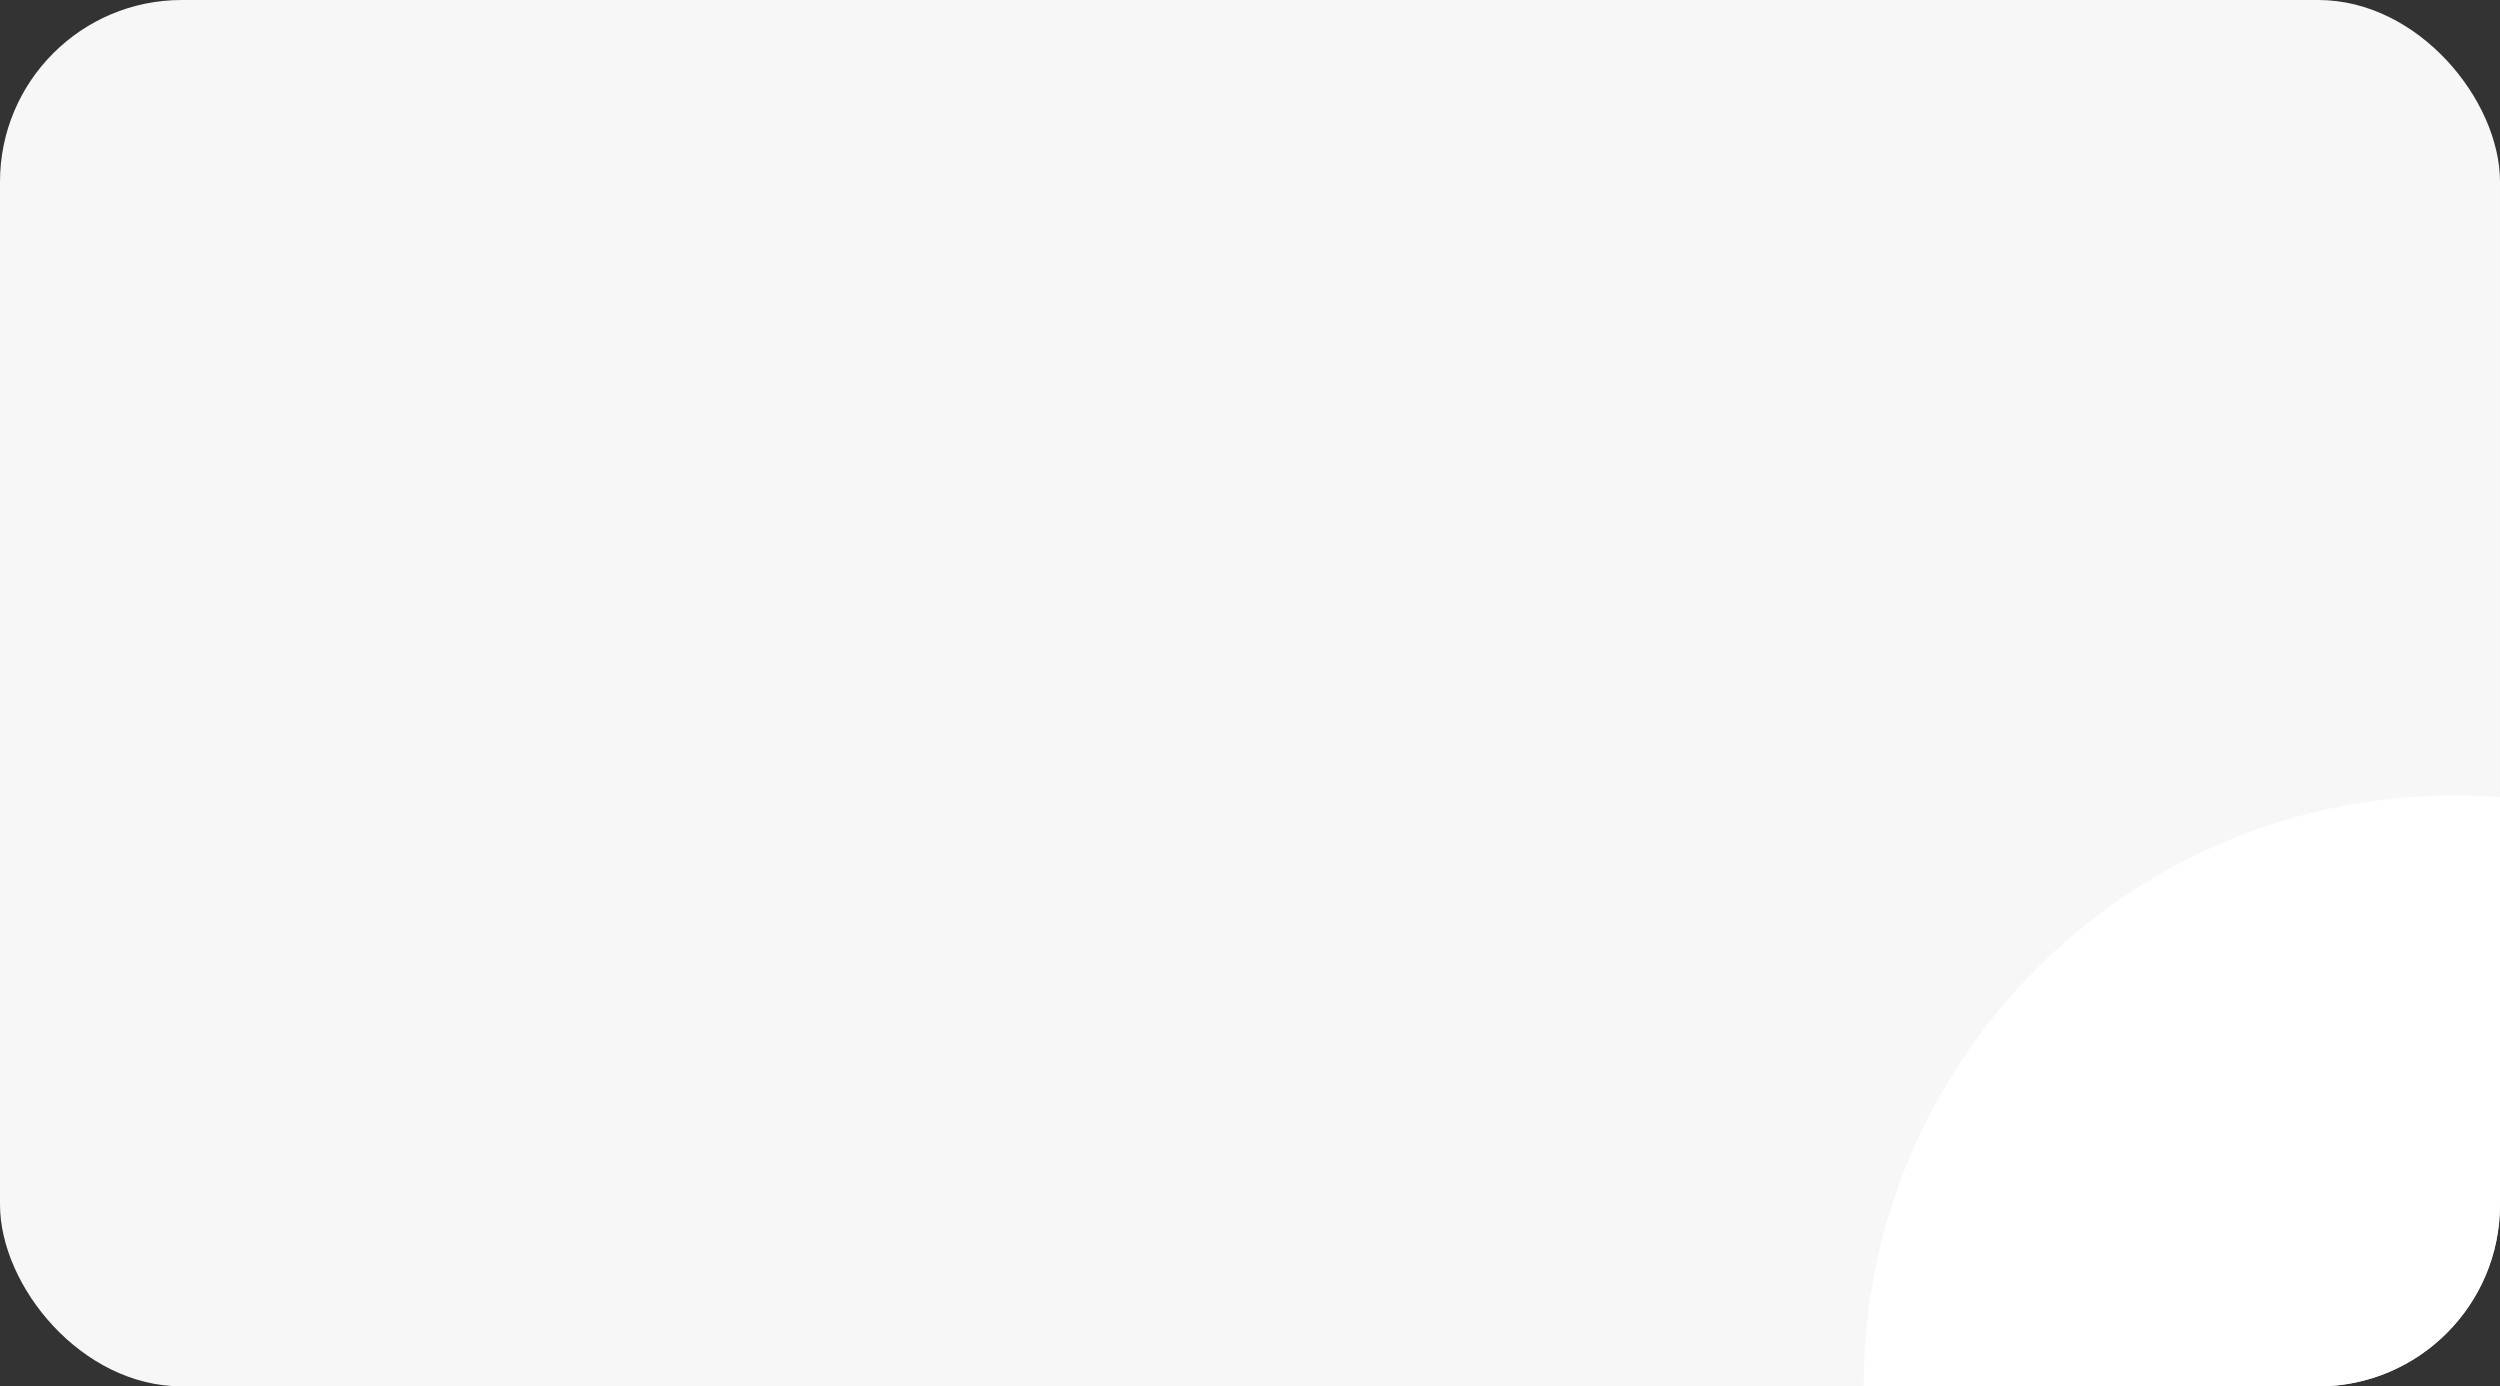
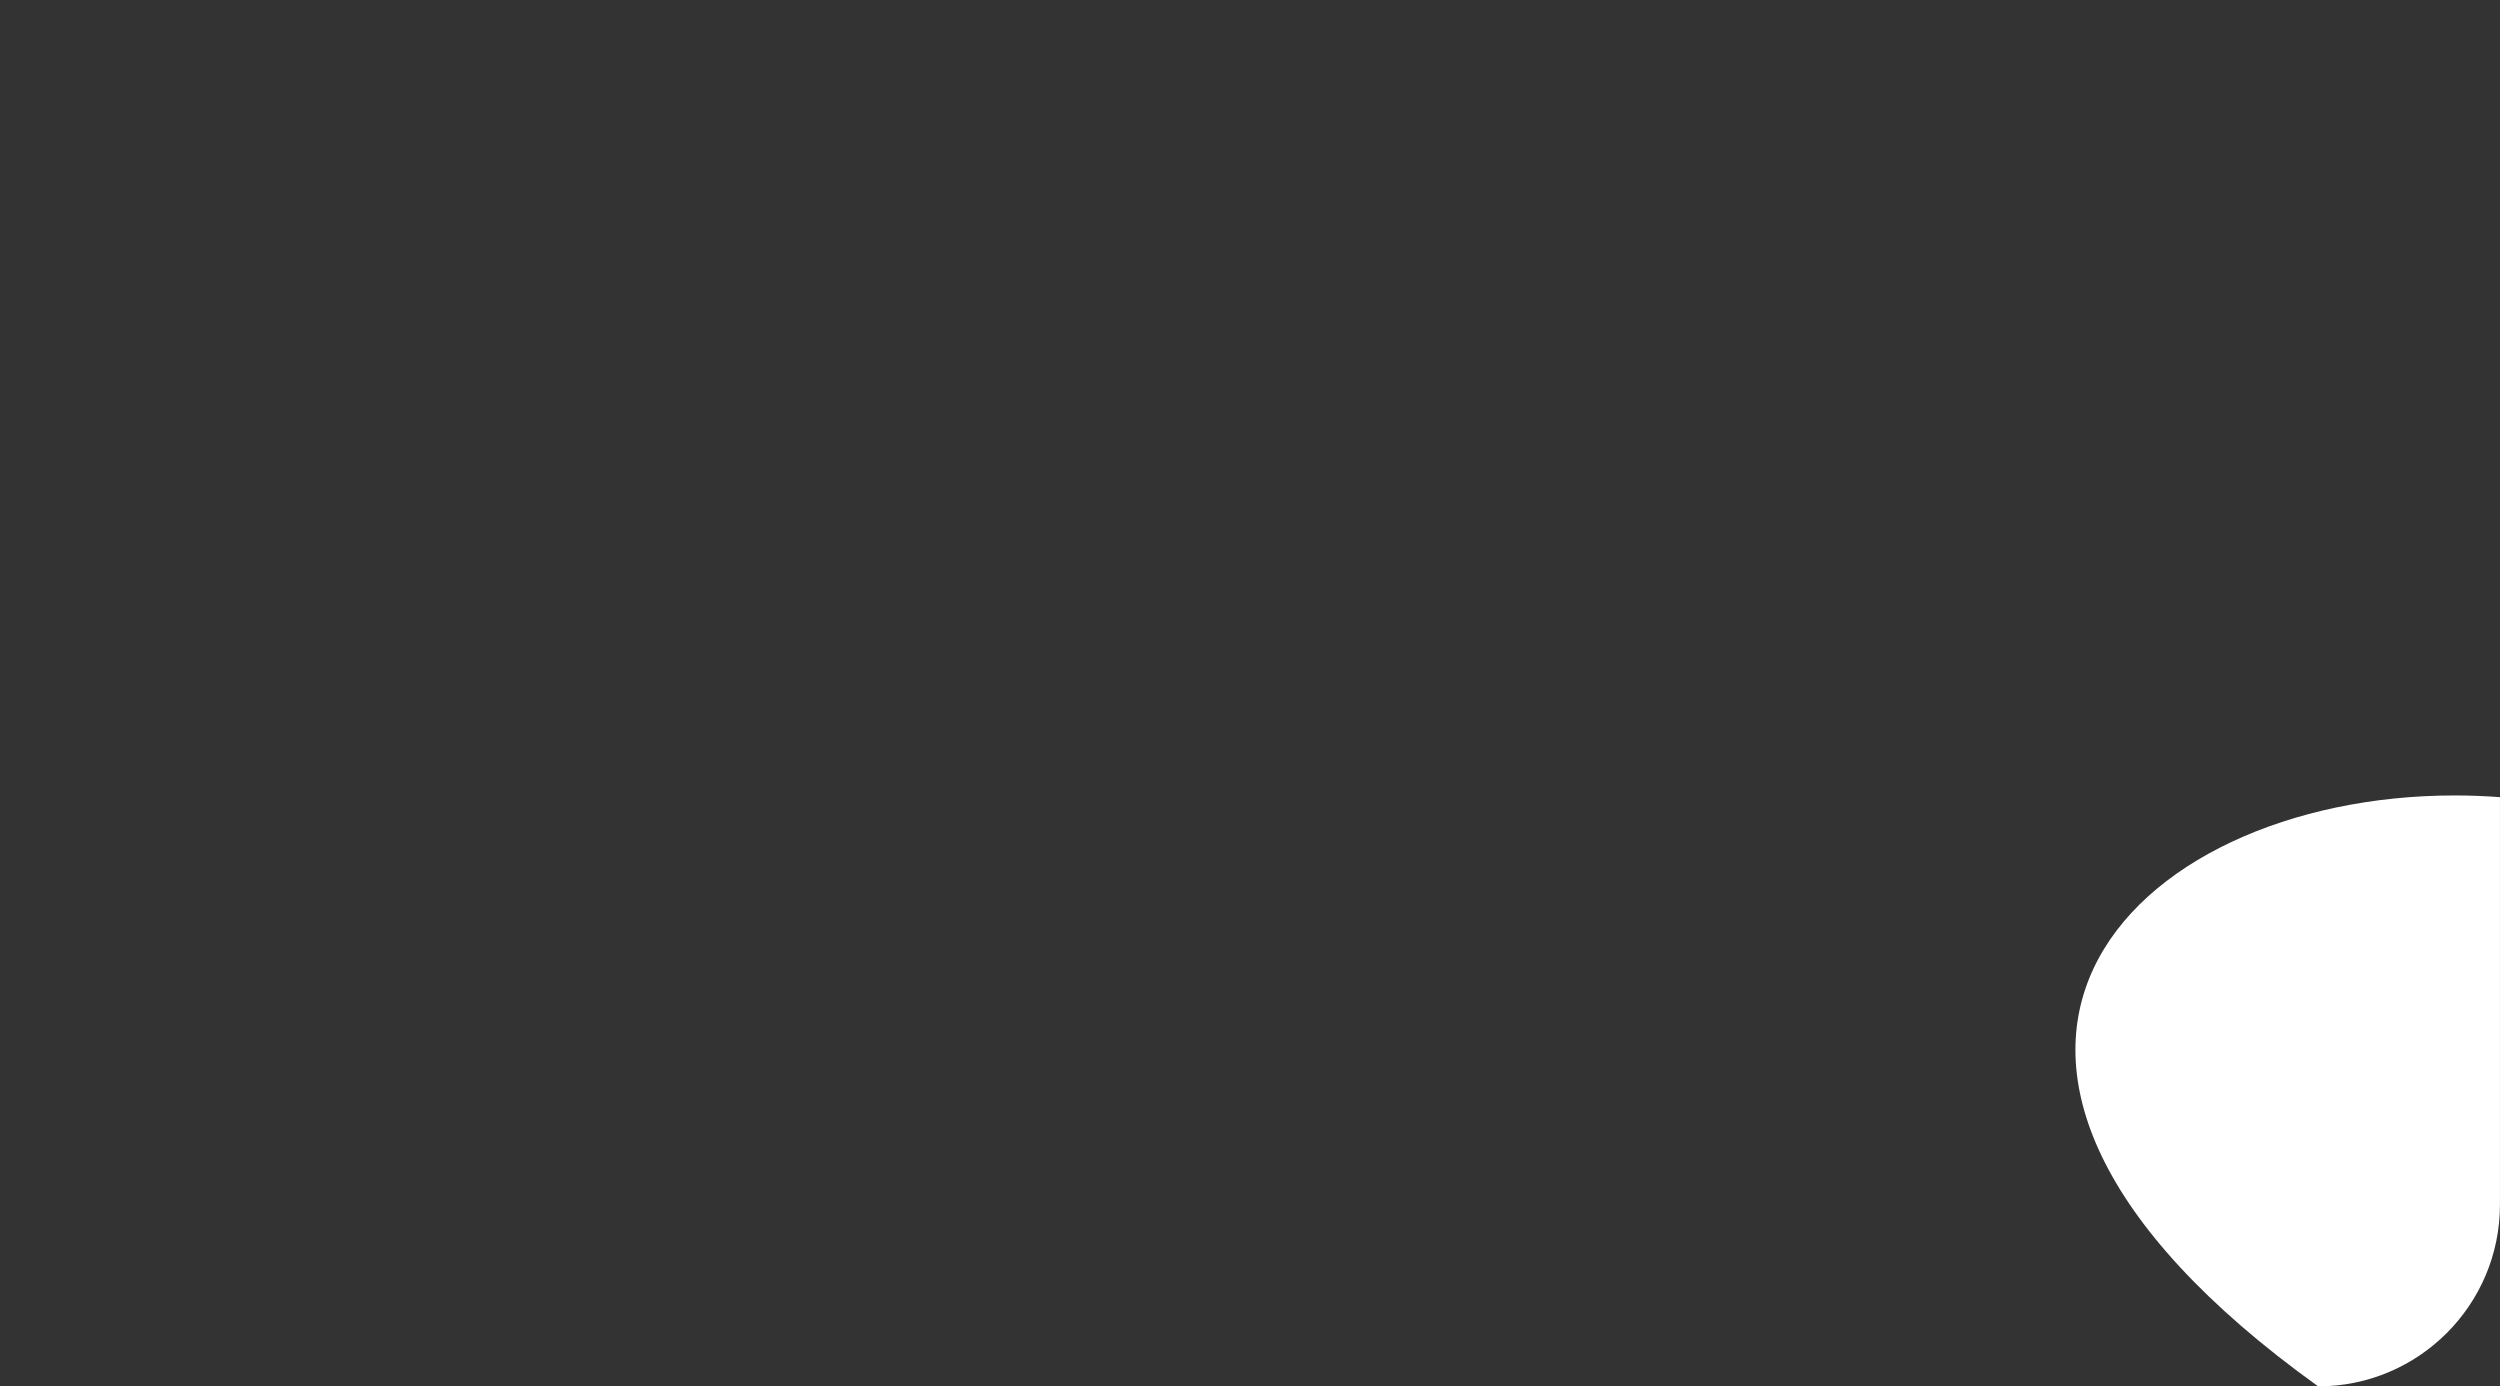
<svg xmlns="http://www.w3.org/2000/svg" width="220" height="122" viewBox="0 0 220 122" fill="none">
  <rect x="0" y="0" width="220" height="122" fill="#333333" stroke="none" />
-   <rect width="220" height="122" rx="16" fill="#F7F7F7" />
-   <path fill-rule="evenodd" clip-rule="evenodd" d="M219.997 70.151V106C219.997 114.836 212.834 122 203.997 122H164C164 93.281 187.281 70 216 70C217.345 70 218.678 70.051 219.997 70.151Z" fill="white" />
+   <path fill-rule="evenodd" clip-rule="evenodd" d="M219.997 70.151V106C219.997 114.836 212.834 122 203.997 122C164 93.281 187.281 70 216 70C217.345 70 218.678 70.051 219.997 70.151Z" fill="white" />
</svg>